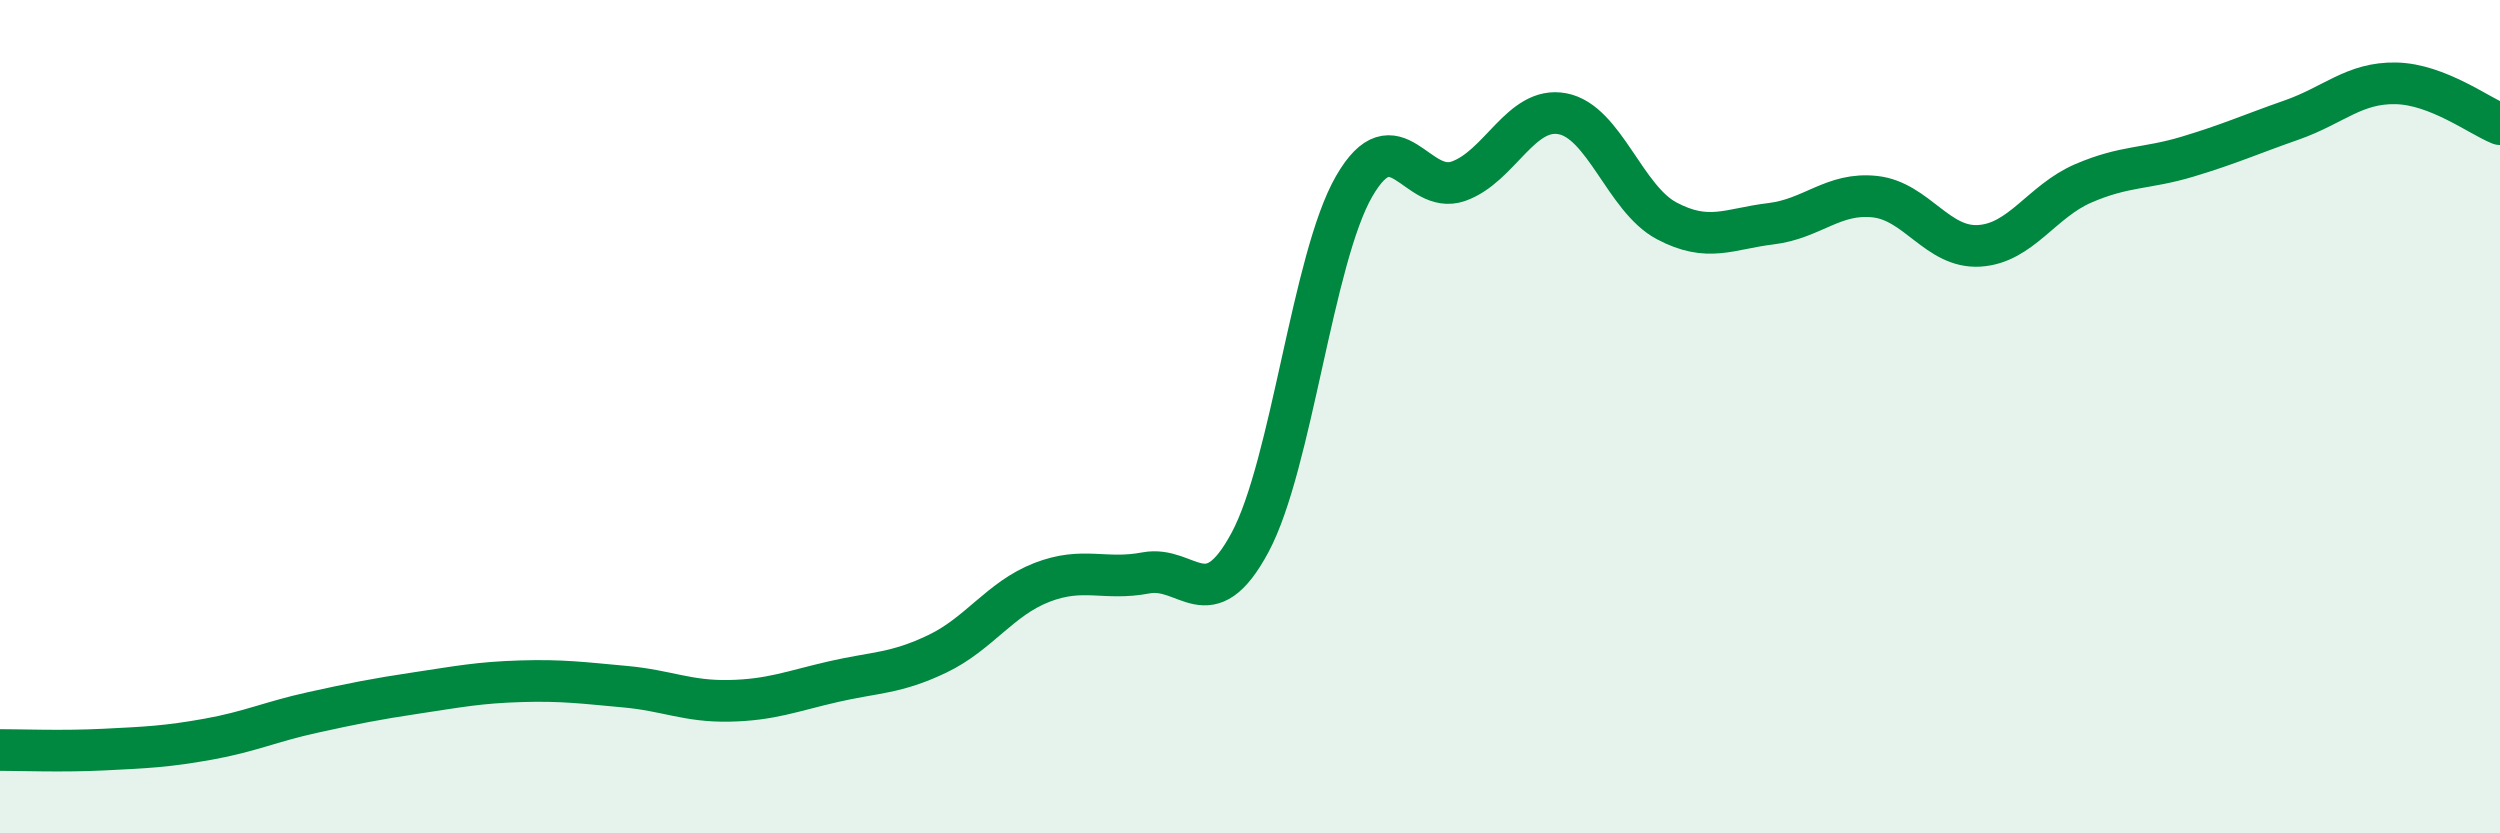
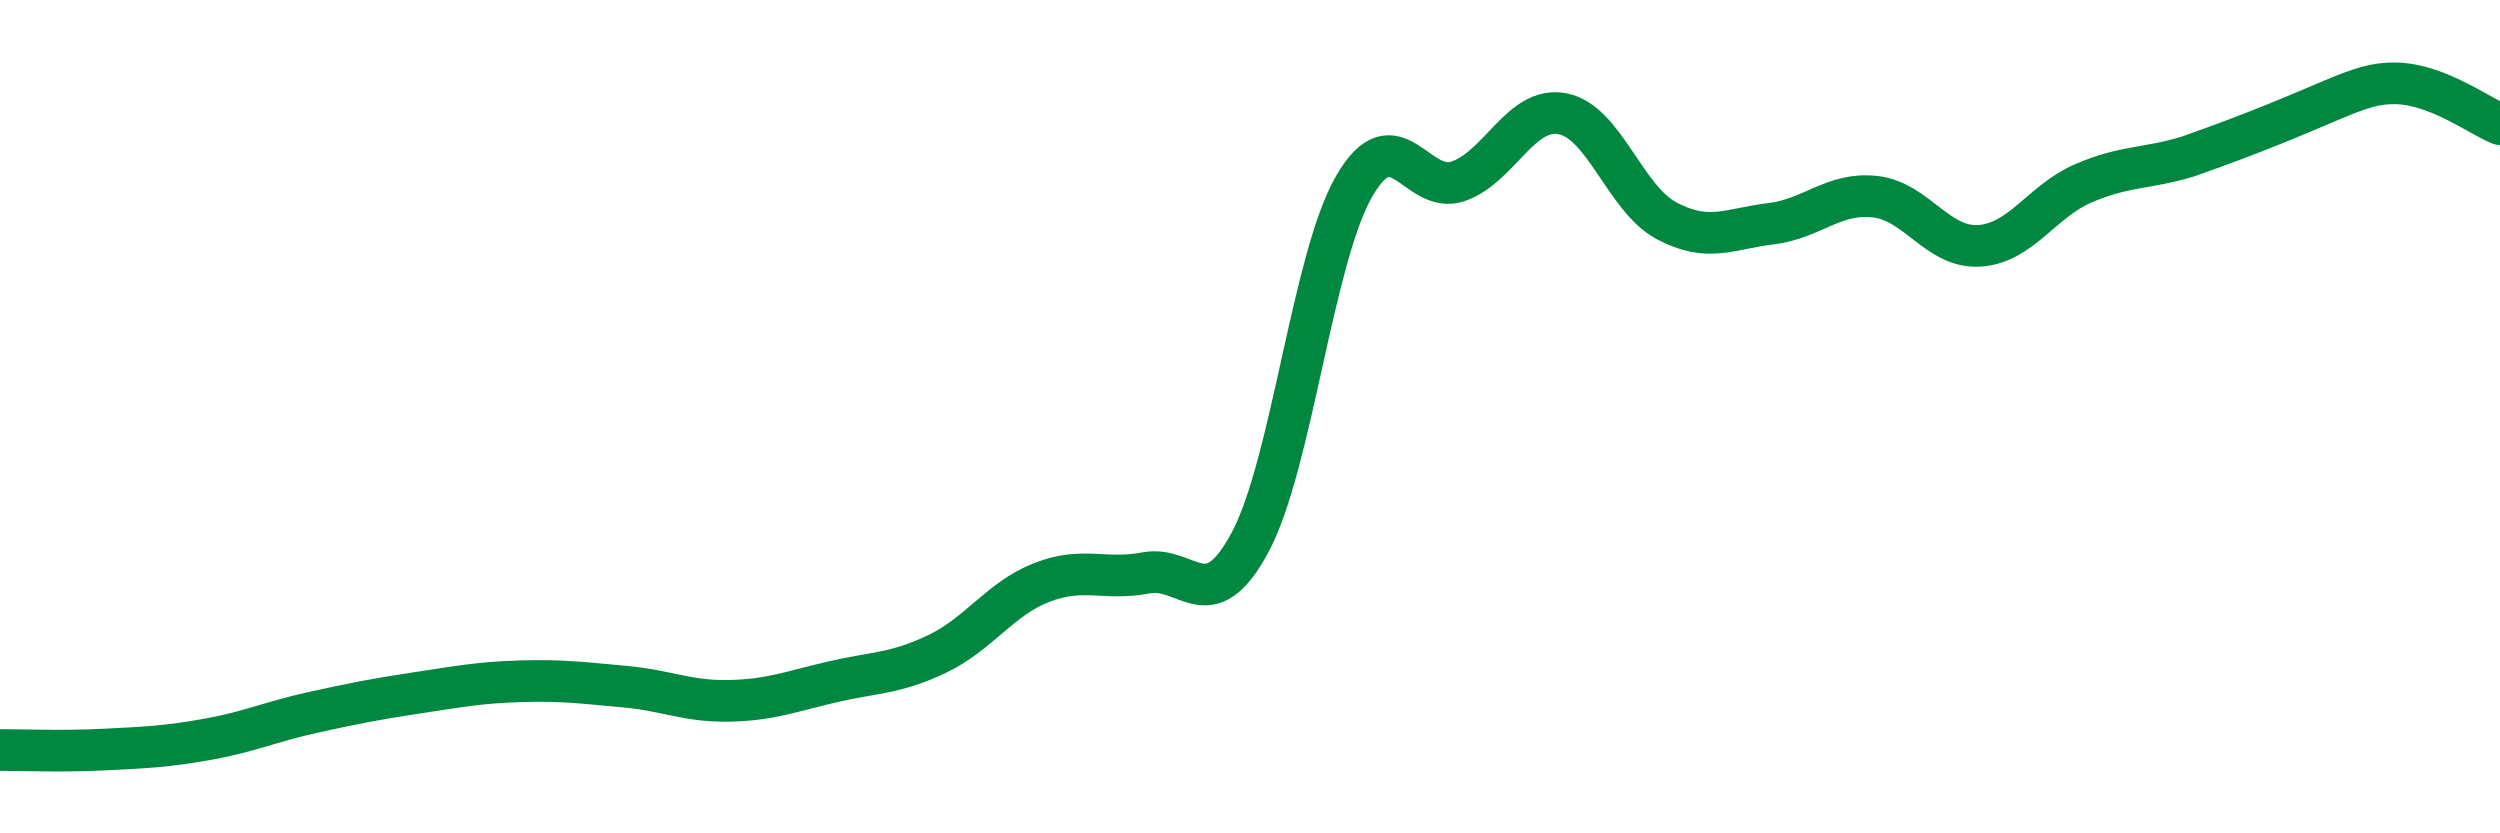
<svg xmlns="http://www.w3.org/2000/svg" width="60" height="20" viewBox="0 0 60 20">
-   <path d="M 0,18 C 0.5,18 1.5,18.04 2.5,17.99 C 3.5,17.94 4,17.92 5,17.74 C 6,17.56 6.5,17.32 7.5,17.1 C 8.5,16.88 9,16.78 10,16.63 C 11,16.48 11.5,16.38 12.5,16.35 C 13.5,16.32 14,16.39 15,16.48 C 16,16.57 16.5,16.84 17.5,16.82 C 18.5,16.8 19,16.59 20,16.36 C 21,16.13 21.5,16.17 22.5,15.69 C 23.5,15.21 24,14.37 25,13.98 C 26,13.59 26.5,13.94 27.5,13.75 C 28.5,13.56 29,14.88 30,13.02 C 31,11.16 31.5,6.2 32.5,4.47 C 33.5,2.74 34,4.7 35,4.35 C 36,4 36.5,2.54 37.5,2.73 C 38.5,2.92 39,4.77 40,5.3 C 41,5.83 41.5,5.49 42.5,5.37 C 43.5,5.25 44,4.61 45,4.72 C 46,4.83 46.5,5.96 47.5,5.9 C 48.5,5.84 49,4.83 50,4.4 C 51,3.97 51.5,4.06 52.5,3.76 C 53.5,3.46 54,3.23 55,2.88 C 56,2.53 56.5,1.98 57.5,2 C 58.5,2.02 59.5,2.78 60,2.98L60 20L0 20Z" fill="#008740" opacity="0.1" stroke-linecap="round" stroke-linejoin="round" />
-   <path d="M 0,18 C 0.5,18 1.5,18.04 2.5,17.99 C 3.5,17.94 4,17.92 5,17.74 C 6,17.56 6.5,17.32 7.5,17.1 C 8.5,16.88 9,16.78 10,16.63 C 11,16.48 11.5,16.38 12.5,16.35 C 13.5,16.32 14,16.39 15,16.48 C 16,16.57 16.5,16.84 17.5,16.82 C 18.5,16.8 19,16.59 20,16.36 C 21,16.13 21.5,16.17 22.5,15.69 C 23.5,15.21 24,14.37 25,13.98 C 26,13.59 26.5,13.94 27.5,13.75 C 28.5,13.56 29,14.88 30,13.02 C 31,11.16 31.5,6.2 32.5,4.47 C 33.5,2.74 34,4.7 35,4.35 C 36,4 36.5,2.54 37.5,2.73 C 38.5,2.92 39,4.77 40,5.3 C 41,5.83 41.5,5.49 42.5,5.37 C 43.5,5.25 44,4.61 45,4.72 C 46,4.83 46.5,5.96 47.5,5.9 C 48.5,5.84 49,4.83 50,4.4 C 51,3.97 51.5,4.06 52.5,3.76 C 53.5,3.46 54,3.23 55,2.88 C 56,2.53 56.5,1.98 57.5,2 C 58.5,2.02 59.5,2.78 60,2.98" stroke="#008740" stroke-width="1" fill="none" stroke-linecap="round" stroke-linejoin="round" />
+   <path d="M 0,18 C 0.5,18 1.5,18.04 2.5,17.99 C 3.5,17.94 4,17.92 5,17.74 C 6,17.56 6.5,17.32 7.5,17.1 C 8.5,16.88 9,16.78 10,16.63 C 11,16.48 11.5,16.38 12.5,16.35 C 13.5,16.32 14,16.39 15,16.48 C 16,16.57 16.5,16.84 17.5,16.82 C 18.5,16.8 19,16.59 20,16.36 C 21,16.13 21.5,16.17 22.5,15.69 C 23.5,15.21 24,14.37 25,13.98 C 26,13.59 26.5,13.94 27.5,13.75 C 28.5,13.56 29,14.88 30,13.02 C 31,11.16 31.5,6.2 32.5,4.47 C 33.5,2.74 34,4.7 35,4.35 C 36,4 36.5,2.54 37.5,2.73 C 38.5,2.92 39,4.77 40,5.3 C 41,5.83 41.5,5.49 42.5,5.37 C 43.5,5.25 44,4.61 45,4.72 C 46,4.83 46.5,5.96 47.5,5.9 C 48.5,5.84 49,4.83 50,4.4 C 51,3.97 51.5,4.06 52.5,3.76 C 56,2.53 56.5,1.98 57.5,2 C 58.5,2.02 59.5,2.78 60,2.98" stroke="#008740" stroke-width="1" fill="none" stroke-linecap="round" stroke-linejoin="round" />
</svg>